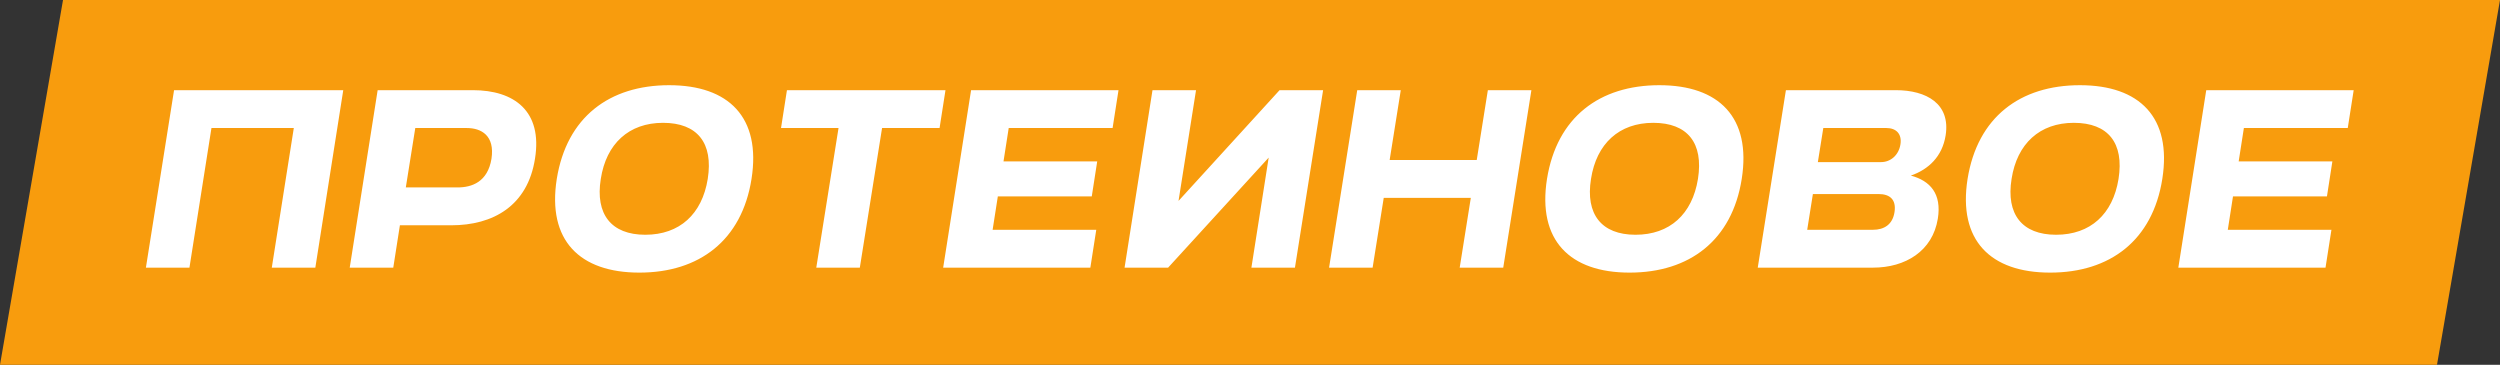
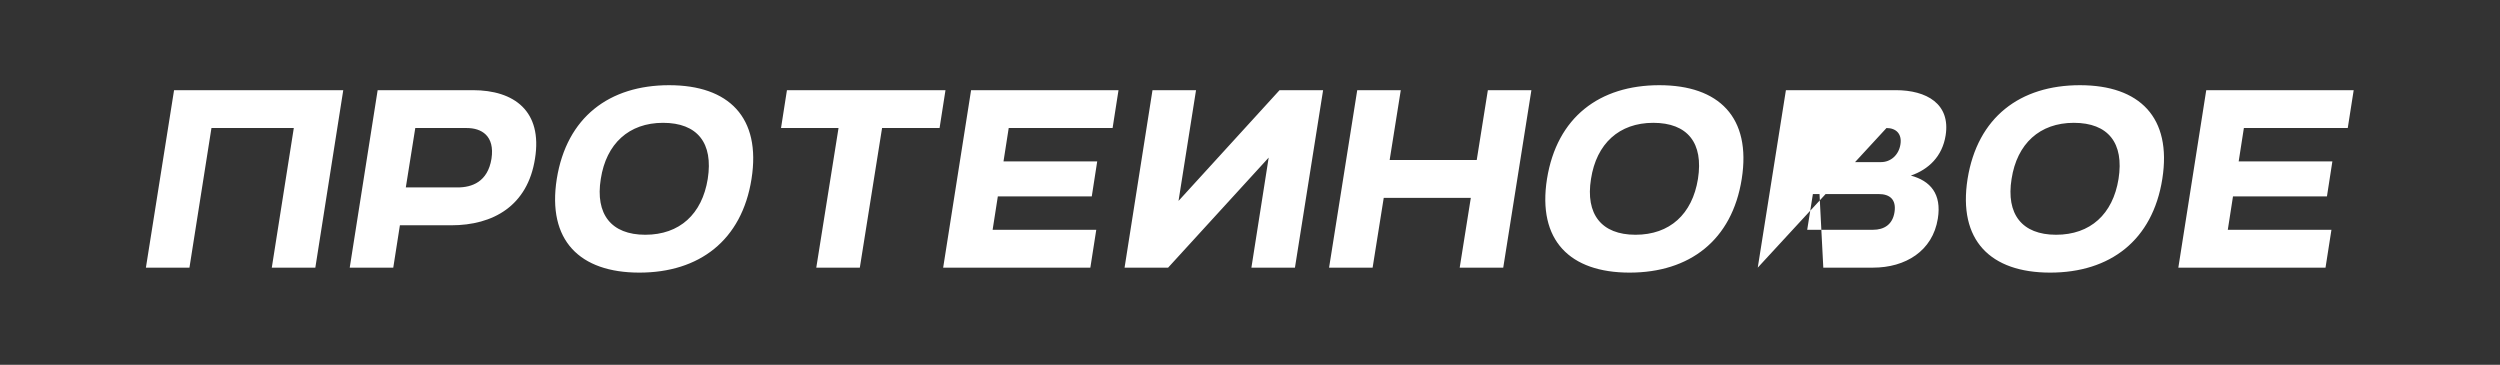
<svg xmlns="http://www.w3.org/2000/svg" width="1261" height="184" viewBox="0 0 1261 184" fill="none">
  <rect x="0" y="0" width="1261" height="184" fill="#333333" stroke="none" />
-   <path d="M31.783 0H1261L1229.22 184H0L31.783 0Z" fill="#F89C0D" />
-   <path d="M137.093 135L148.193 64.579H106.656L95.556 135H73.594L87.797 45.481H173.139L159.054 135H137.093ZM176.403 135L190.488 45.481H238.47C259.477 45.481 273.681 56.104 269.861 79.976C266.161 103.847 248.735 113.635 227.608 113.635H201.707L198.365 135H176.403ZM235.486 64.579H209.466L204.691 94.537H230.831C237.992 94.537 245.989 91.792 247.899 80.095C249.689 68.398 242.767 64.579 235.486 64.579ZM280.837 90.241C285.85 59.088 307.335 42.975 337.533 42.975C367.611 42.975 383.963 59.207 379.069 90.241C374.176 121.274 352.691 137.507 322.493 137.507C292.415 137.507 275.944 121.274 280.837 90.241ZM325.477 118.409C342.784 118.409 354.123 108.025 356.988 90.241C359.853 72.098 351.736 61.953 334.429 61.953C317.242 61.953 305.783 72.456 303.038 90.241C300.173 108.025 308.29 118.409 325.477 118.409ZM411.733 135L422.953 64.579H393.949L396.933 45.481H476.903L473.919 64.579H444.915L433.695 135H411.733ZM475.732 135L489.816 45.481H564.177L561.193 64.579H508.794L506.168 81.408H553.434L550.689 99.073H503.304L500.678 115.903H552.957L549.973 135H475.732ZM667.374 45.481L653.17 135H631.208L639.922 79.498L589.194 135H567.232L581.317 45.481H603.279L594.446 101.341L645.412 45.481H667.374ZM736.272 135L741.882 99.789H697.958L692.348 135H670.386L684.59 45.481H706.552L700.942 80.692H744.866L750.476 45.481H772.438L758.234 135H736.272ZM780.301 90.241C785.314 59.088 806.799 42.975 836.996 42.975C867.075 42.975 883.427 59.207 878.533 90.241C873.639 121.274 852.155 137.507 821.957 137.507C791.879 137.507 775.407 121.274 780.301 90.241ZM824.941 118.409C842.248 118.409 853.587 108.025 856.452 90.241C859.316 72.098 851.2 61.953 833.893 61.953C816.705 61.953 805.247 72.456 802.502 90.241C799.637 108.025 807.754 118.409 824.941 118.409ZM886.609 135L900.813 45.481H956.195C971.831 45.481 983.887 52.404 981.38 68.279C979.709 78.901 972.786 85.466 963.834 88.57C973.622 91.195 979.47 97.76 977.441 110.293C974.815 126.645 961.089 135 944.737 135H886.609ZM951.54 64.579H919.672L916.926 81.766H948.795C953.689 81.766 957.747 78.185 958.583 72.814C959.418 67.562 956.434 64.579 951.54 64.579ZM947.602 97.879H914.42L911.555 115.903H944.737C950.347 115.903 954.644 113.277 955.599 106.951C956.553 100.625 953.211 97.879 947.602 97.879ZM992.442 90.241C997.455 59.088 1018.94 42.975 1049.14 42.975C1079.22 42.975 1095.57 59.207 1090.67 90.241C1085.78 121.274 1064.3 137.507 1034.1 137.507C1004.02 137.507 987.548 121.274 992.442 90.241ZM1037.08 118.409C1054.39 118.409 1065.73 108.025 1068.59 90.241C1071.46 72.098 1063.34 61.953 1046.03 61.953C1028.85 61.953 1017.39 72.456 1014.64 90.241C1011.78 108.025 1019.89 118.409 1037.08 118.409ZM1098.75 135L1112.83 45.481H1187.2L1184.21 64.579H1131.81L1129.19 81.408H1176.45L1173.71 99.073H1126.32L1123.7 115.903H1175.98L1172.99 135H1098.75Z" fill="white" />
+   <path d="M137.093 135L148.193 64.579H106.656L95.556 135H73.594L87.797 45.481H173.139L159.054 135H137.093ZM176.403 135L190.488 45.481H238.47C259.477 45.481 273.681 56.104 269.861 79.976C266.161 103.847 248.735 113.635 227.608 113.635H201.707L198.365 135H176.403ZM235.486 64.579H209.466L204.691 94.537H230.831C237.992 94.537 245.989 91.792 247.899 80.095C249.689 68.398 242.767 64.579 235.486 64.579ZM280.837 90.241C285.85 59.088 307.335 42.975 337.533 42.975C367.611 42.975 383.963 59.207 379.069 90.241C374.176 121.274 352.691 137.507 322.493 137.507C292.415 137.507 275.944 121.274 280.837 90.241ZM325.477 118.409C342.784 118.409 354.123 108.025 356.988 90.241C359.853 72.098 351.736 61.953 334.429 61.953C317.242 61.953 305.783 72.456 303.038 90.241C300.173 108.025 308.29 118.409 325.477 118.409ZM411.733 135L422.953 64.579H393.949L396.933 45.481H476.903L473.919 64.579H444.915L433.695 135H411.733ZM475.732 135L489.816 45.481H564.177L561.193 64.579H508.794L506.168 81.408H553.434L550.689 99.073H503.304L500.678 115.903H552.957L549.973 135H475.732ZM667.374 45.481L653.17 135H631.208L639.922 79.498L589.194 135H567.232L581.317 45.481H603.279L594.446 101.341L645.412 45.481H667.374ZM736.272 135L741.882 99.789H697.958L692.348 135H670.386L684.59 45.481H706.552L700.942 80.692H744.866L750.476 45.481H772.438L758.234 135H736.272ZM780.301 90.241C785.314 59.088 806.799 42.975 836.996 42.975C867.075 42.975 883.427 59.207 878.533 90.241C873.639 121.274 852.155 137.507 821.957 137.507C791.879 137.507 775.407 121.274 780.301 90.241ZM824.941 118.409C842.248 118.409 853.587 108.025 856.452 90.241C859.316 72.098 851.2 61.953 833.893 61.953C816.705 61.953 805.247 72.456 802.502 90.241C799.637 108.025 807.754 118.409 824.941 118.409ZM886.609 135L900.813 45.481H956.195C971.831 45.481 983.887 52.404 981.38 68.279C979.709 78.901 972.786 85.466 963.834 88.57C973.622 91.195 979.47 97.76 977.441 110.293C974.815 126.645 961.089 135 944.737 135H886.609ZH919.672L916.926 81.766H948.795C953.689 81.766 957.747 78.185 958.583 72.814C959.418 67.562 956.434 64.579 951.54 64.579ZM947.602 97.879H914.42L911.555 115.903H944.737C950.347 115.903 954.644 113.277 955.599 106.951C956.553 100.625 953.211 97.879 947.602 97.879ZM992.442 90.241C997.455 59.088 1018.94 42.975 1049.14 42.975C1079.22 42.975 1095.57 59.207 1090.67 90.241C1085.78 121.274 1064.3 137.507 1034.1 137.507C1004.02 137.507 987.548 121.274 992.442 90.241ZM1037.08 118.409C1054.39 118.409 1065.73 108.025 1068.59 90.241C1071.46 72.098 1063.34 61.953 1046.03 61.953C1028.85 61.953 1017.39 72.456 1014.64 90.241C1011.78 108.025 1019.89 118.409 1037.08 118.409ZM1098.75 135L1112.83 45.481H1187.2L1184.21 64.579H1131.81L1129.19 81.408H1176.45L1173.71 99.073H1126.32L1123.7 115.903H1175.98L1172.99 135H1098.75Z" fill="white" />
</svg>